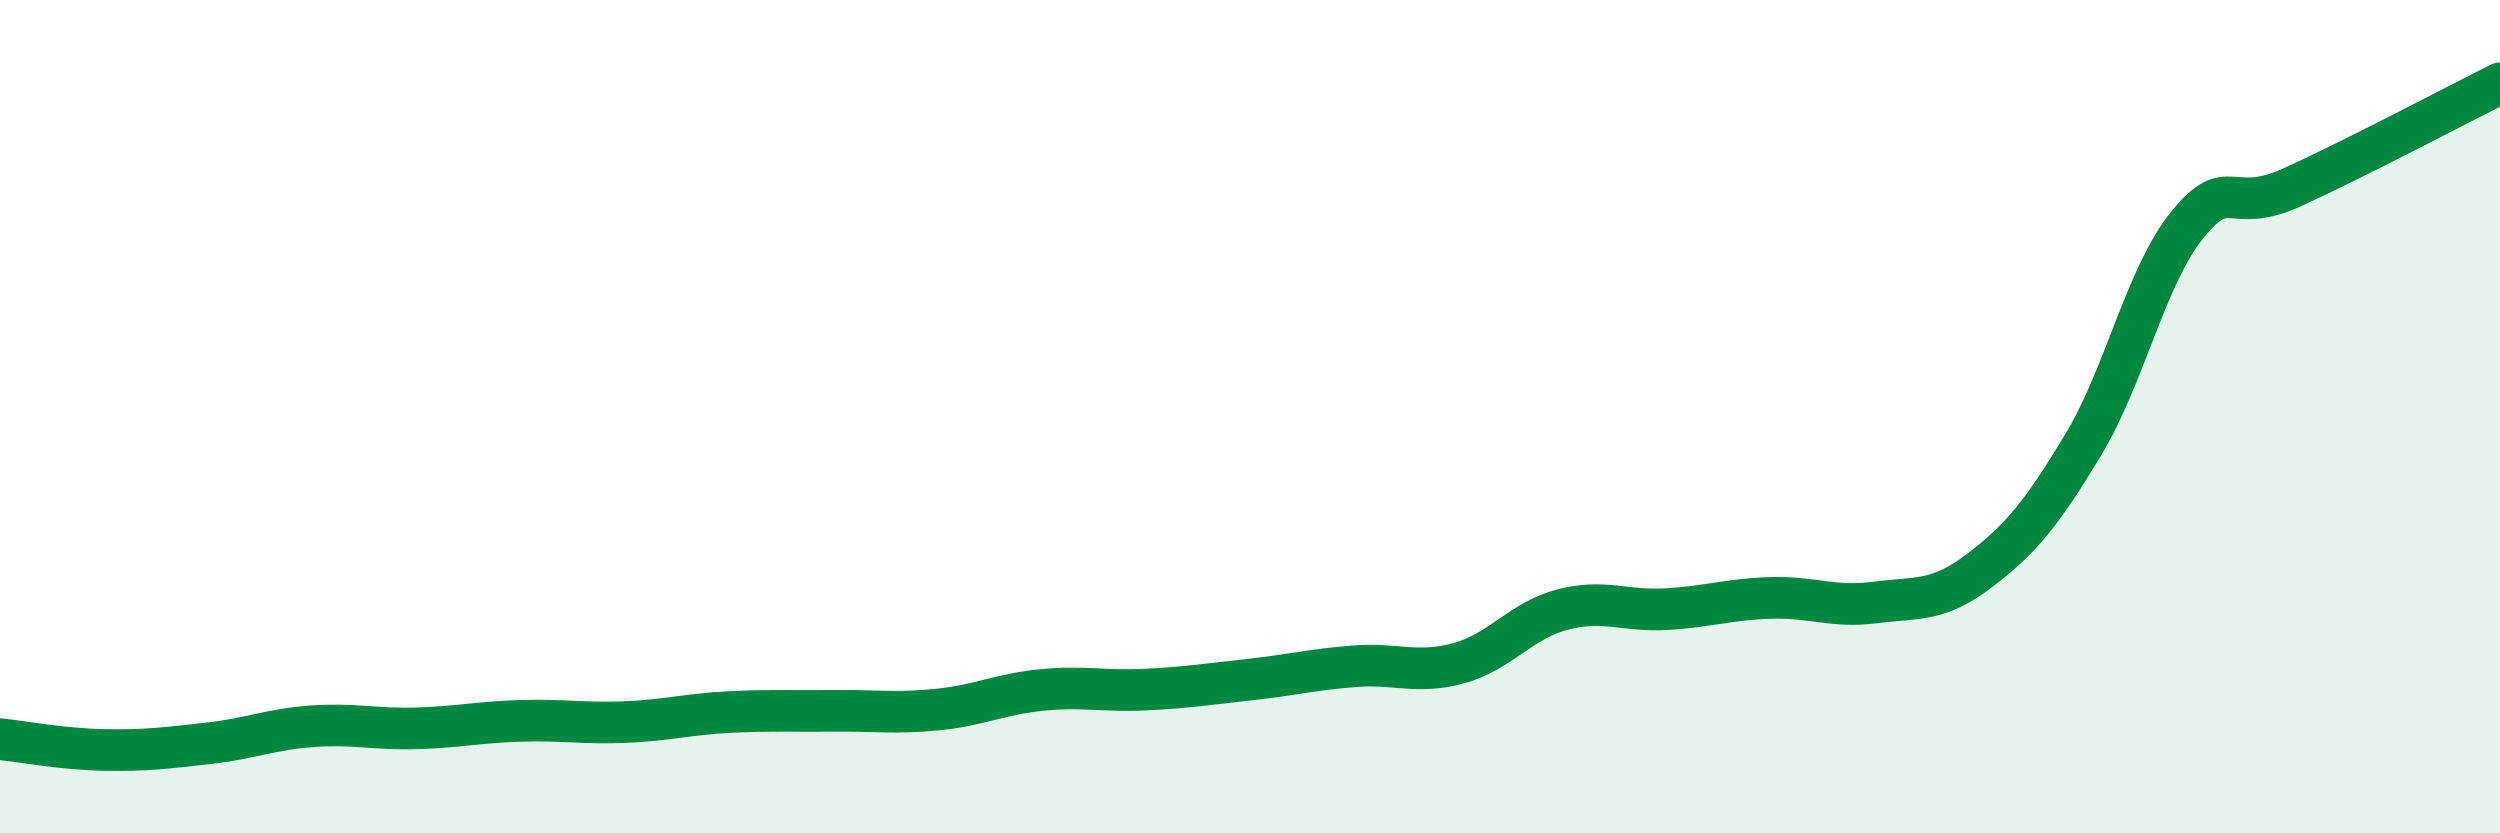
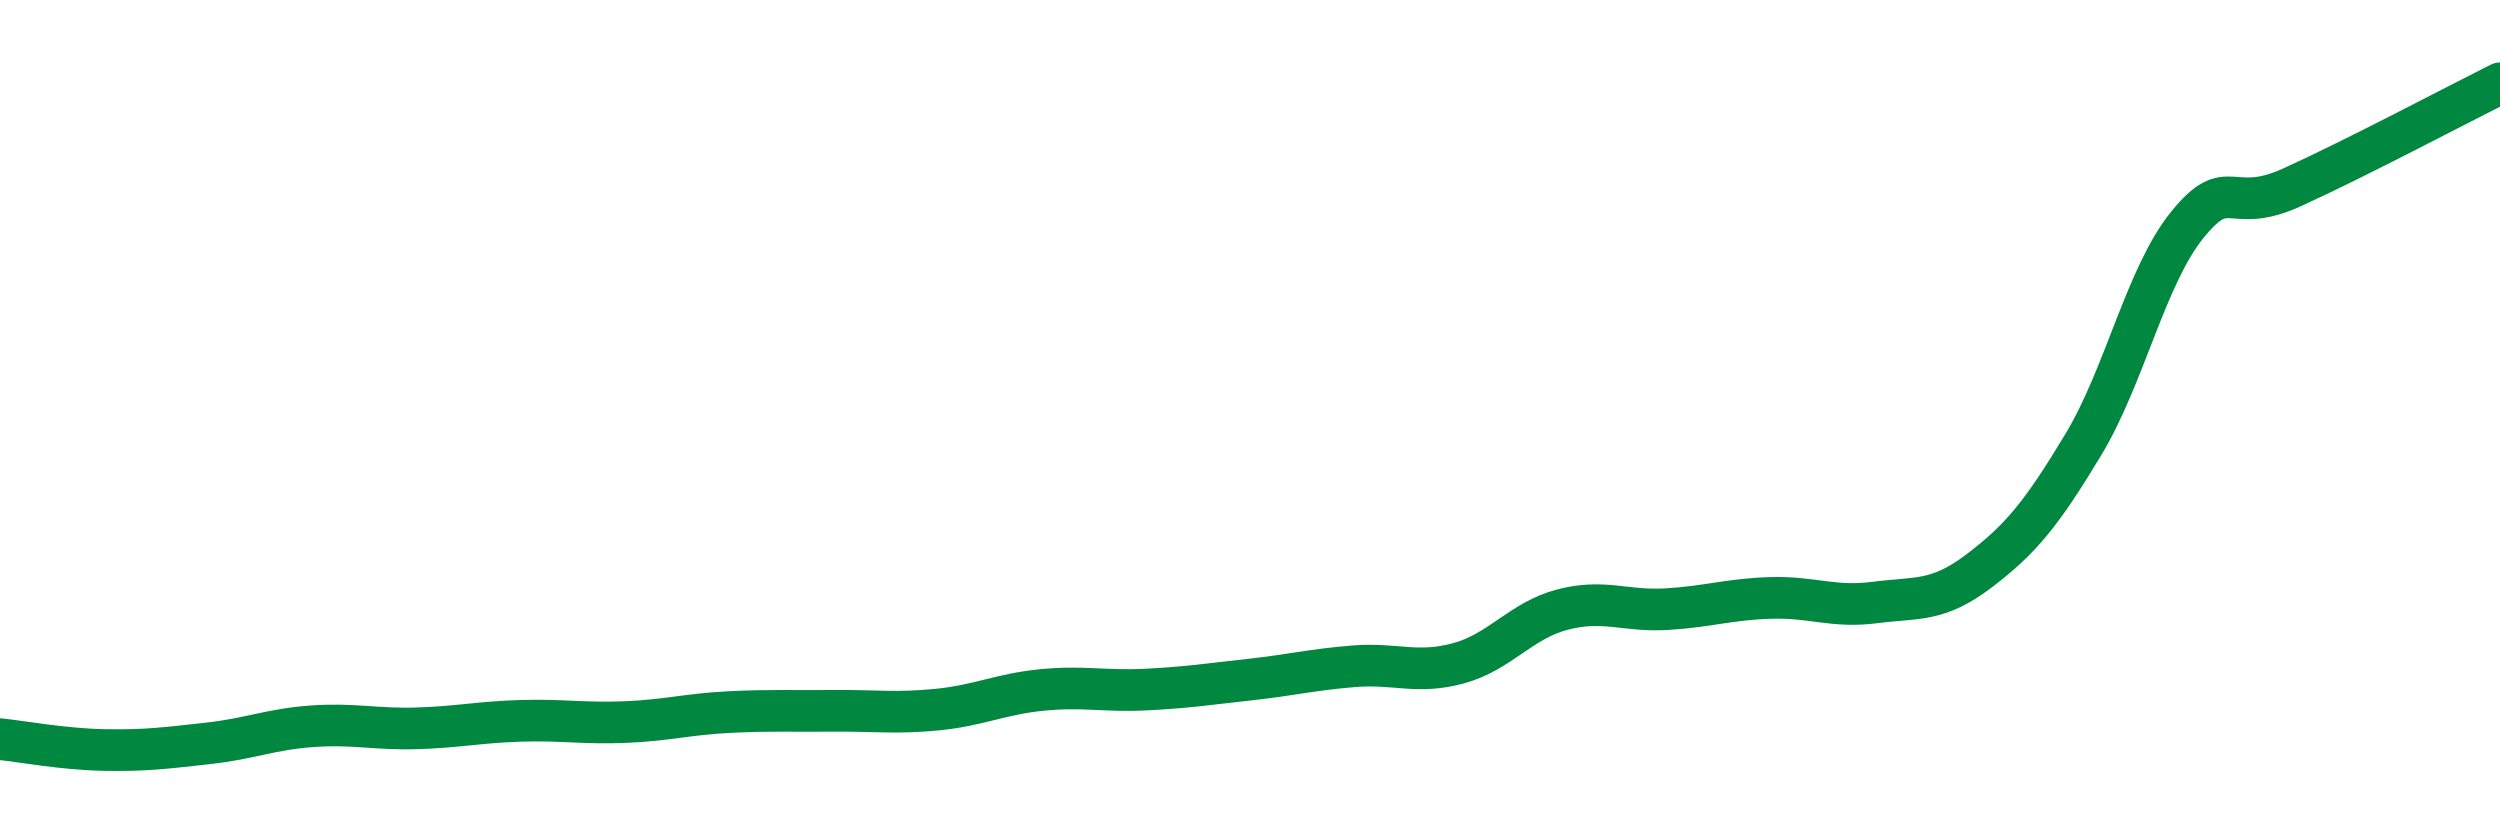
<svg xmlns="http://www.w3.org/2000/svg" width="60" height="20" viewBox="0 0 60 20">
-   <path d="M 0,17.74 C 0.5,17.79 1.5,17.98 2.5,18 C 3.5,18.02 4,17.95 5,17.84 C 6,17.73 6.5,17.5 7.5,17.43 C 8.5,17.36 9,17.51 10,17.48 C 11,17.45 11.5,17.33 12.5,17.3 C 13.5,17.27 14,17.37 15,17.33 C 16,17.29 16.5,17.14 17.5,17.09 C 18.5,17.04 19,17.07 20,17.06 C 21,17.05 21.5,17.13 22.5,17.03 C 23.5,16.93 24,16.66 25,16.56 C 26,16.46 26.5,16.6 27.5,16.55 C 28.5,16.5 29,16.42 30,16.31 C 31,16.2 31.5,16.07 32.5,15.99 C 33.5,15.91 34,16.19 35,15.92 C 36,15.65 36.5,14.89 37.5,14.63 C 38.5,14.37 39,14.68 40,14.62 C 41,14.56 41.5,14.38 42.5,14.35 C 43.5,14.32 44,14.59 45,14.46 C 46,14.33 46.5,14.46 47.5,13.7 C 48.5,12.94 49,12.33 50,10.67 C 51,9.01 51.5,6.62 52.5,5.39 C 53.5,4.16 53.5,5.18 55,4.5 C 56.5,3.82 59,2.5 60,2L60 20L0 20Z" fill="#008740" opacity="0.1" stroke-linecap="round" stroke-linejoin="round" />
  <path d="M 0,17.74 C 0.5,17.79 1.5,17.98 2.5,18 C 3.5,18.02 4,17.95 5,17.84 C 6,17.73 6.5,17.5 7.5,17.43 C 8.5,17.36 9,17.51 10,17.48 C 11,17.45 11.5,17.33 12.5,17.3 C 13.5,17.27 14,17.37 15,17.33 C 16,17.29 16.5,17.14 17.5,17.09 C 18.5,17.04 19,17.07 20,17.06 C 21,17.05 21.5,17.13 22.5,17.03 C 23.5,16.93 24,16.66 25,16.56 C 26,16.46 26.5,16.6 27.5,16.55 C 28.5,16.5 29,16.42 30,16.31 C 31,16.2 31.5,16.07 32.5,15.99 C 33.5,15.91 34,16.19 35,15.92 C 36,15.65 36.5,14.89 37.5,14.63 C 38.5,14.37 39,14.68 40,14.62 C 41,14.56 41.5,14.38 42.5,14.35 C 43.5,14.32 44,14.59 45,14.46 C 46,14.33 46.5,14.46 47.5,13.7 C 48.5,12.94 49,12.33 50,10.67 C 51,9.01 51.5,6.62 52.5,5.39 C 53.5,4.16 53.5,5.18 55,4.5 C 56.5,3.82 59,2.5 60,2" stroke="#008740" stroke-width="1" fill="none" stroke-linecap="round" stroke-linejoin="round" />
</svg>